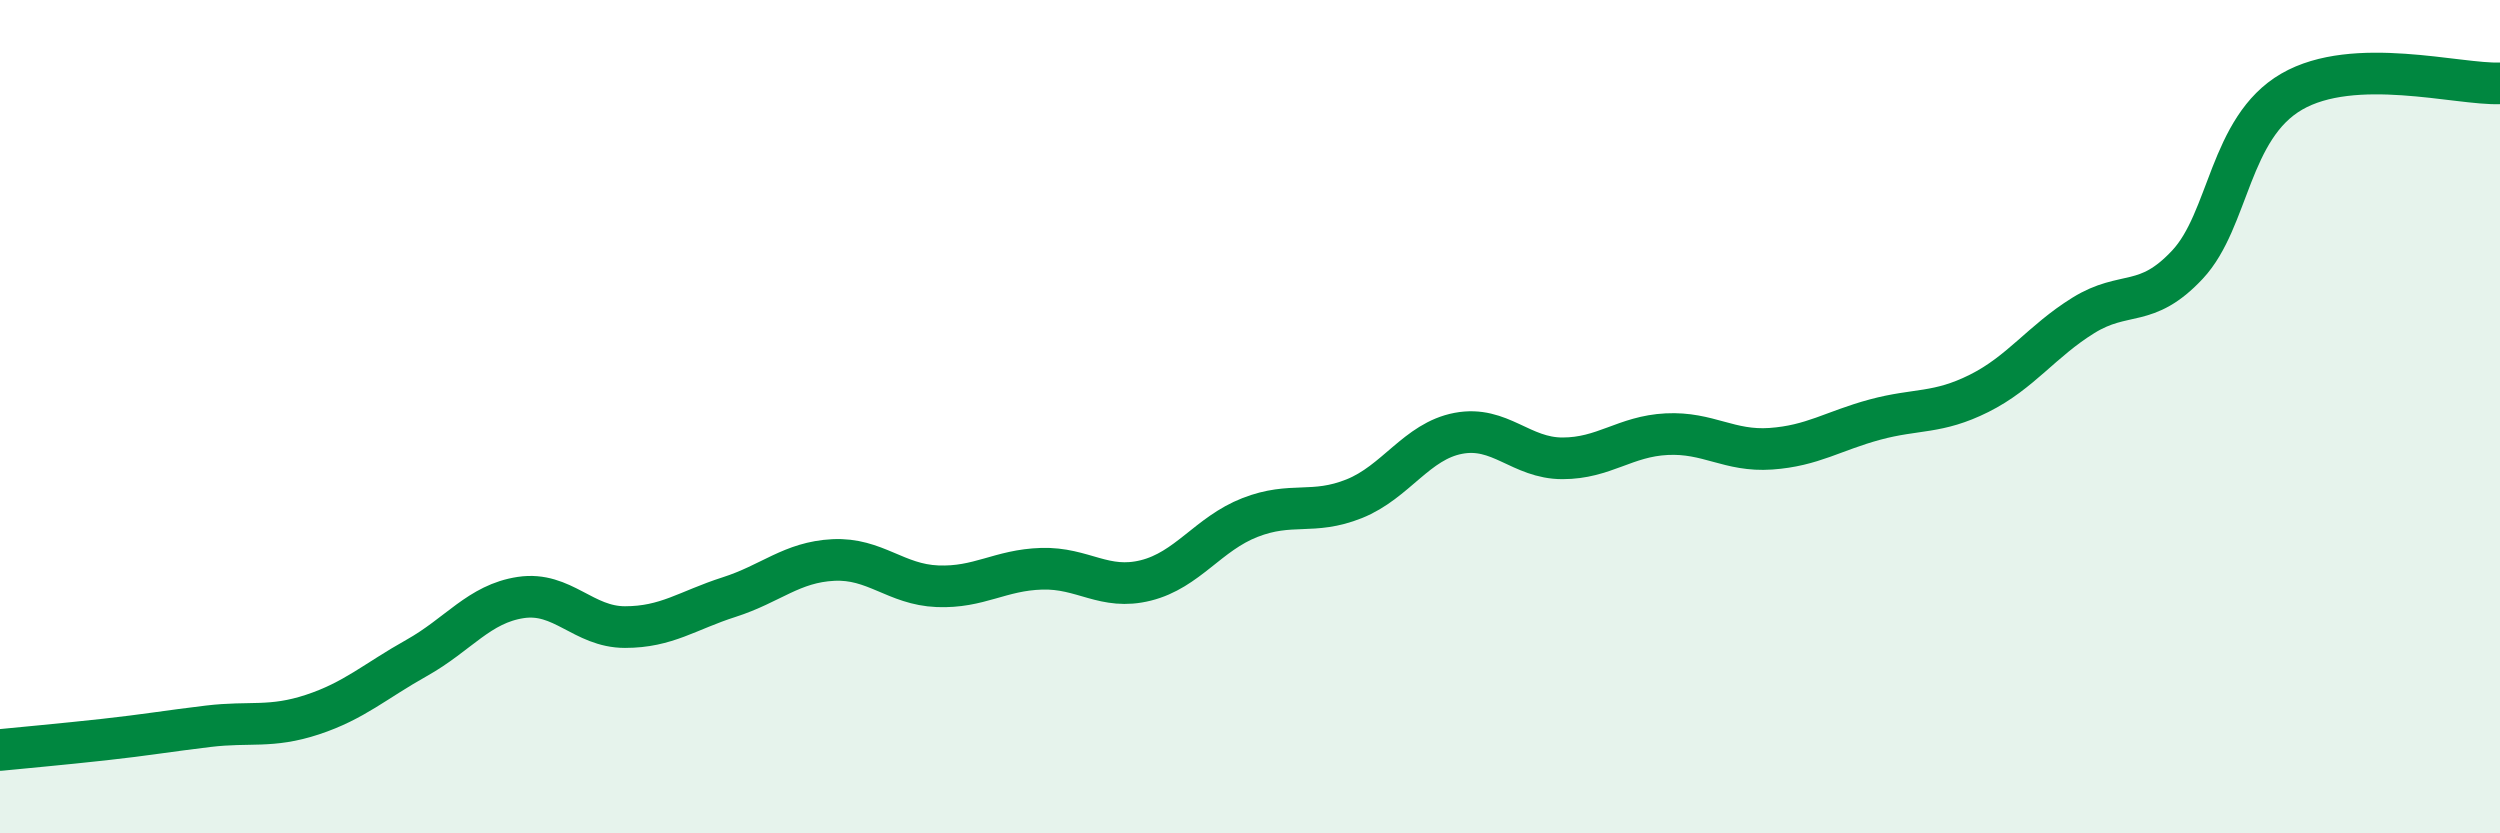
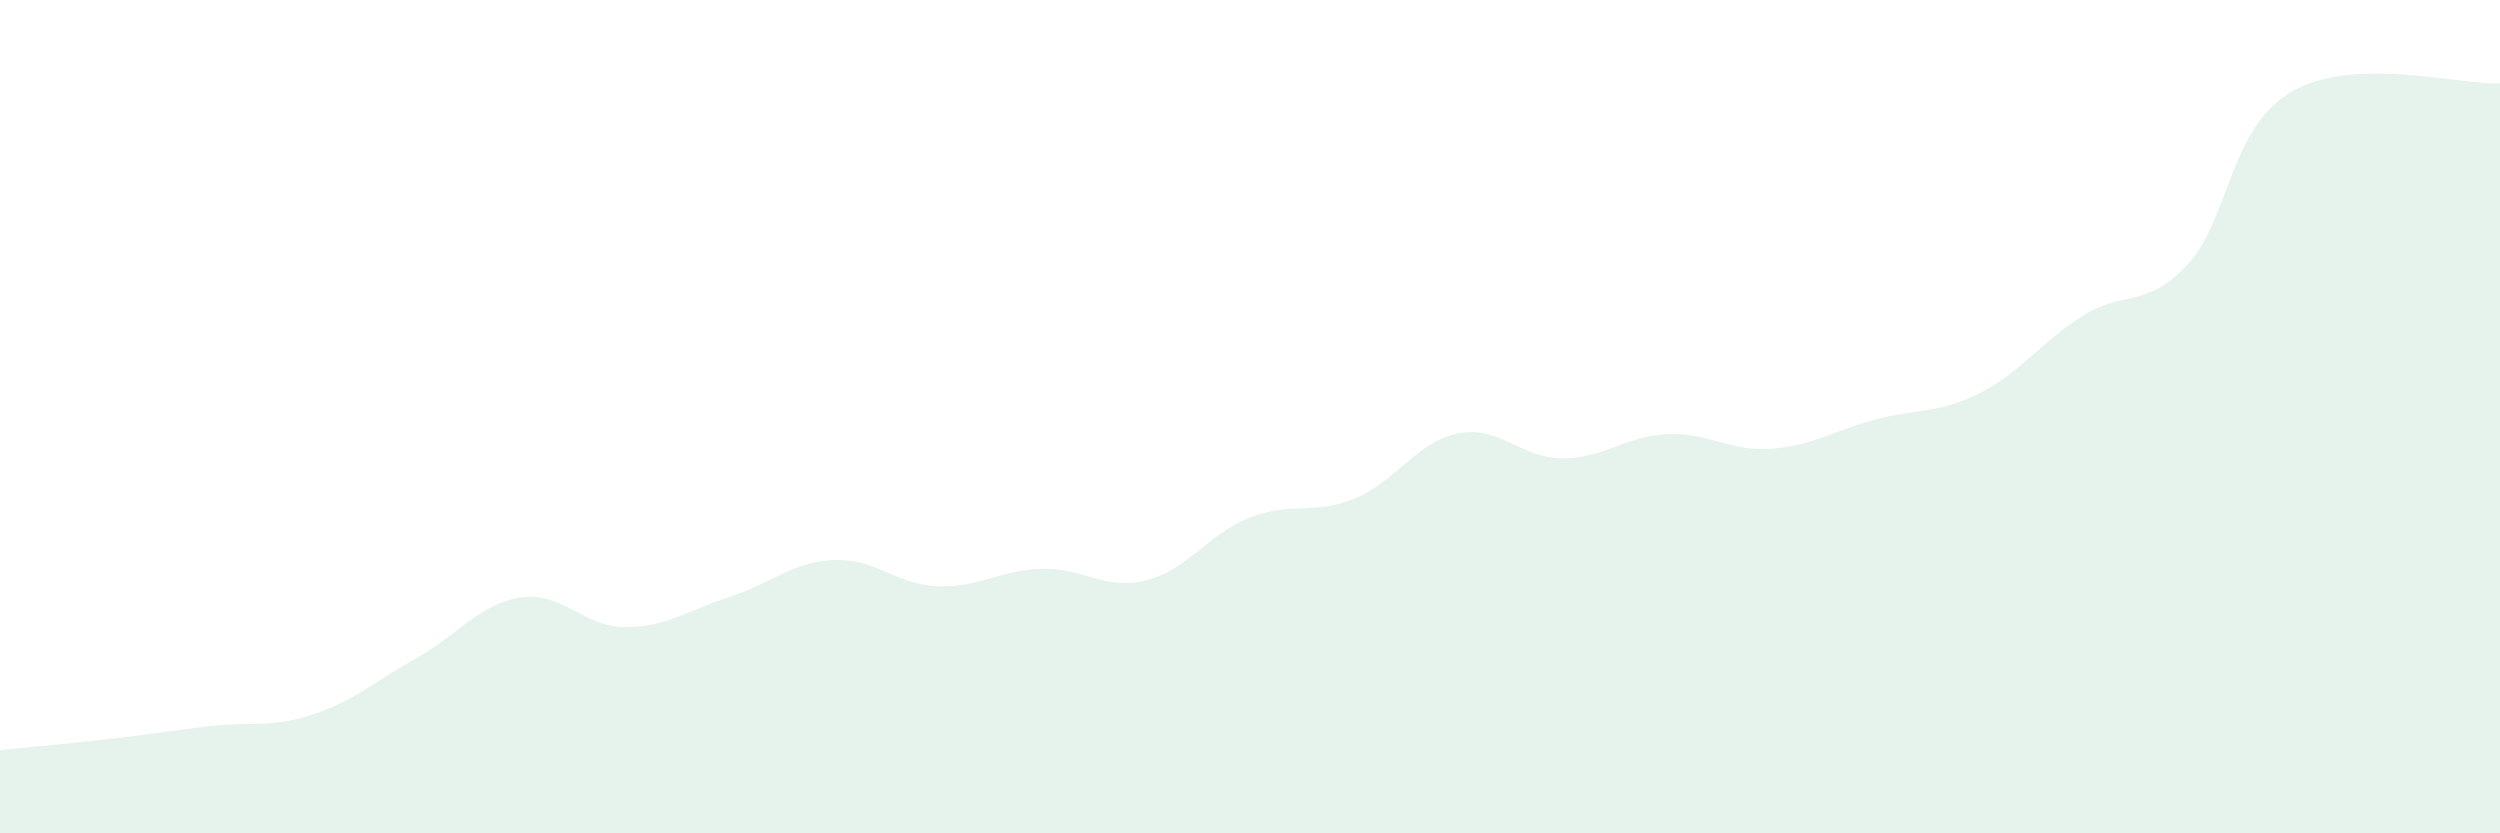
<svg xmlns="http://www.w3.org/2000/svg" width="60" height="20" viewBox="0 0 60 20">
  <path d="M 0,18 C 0.5,17.95 1.5,17.86 2.5,17.75 C 3.5,17.64 4,17.55 5,17.43 C 6,17.31 6.5,17.48 7.5,17.15 C 8.5,16.82 9,16.35 10,15.79 C 11,15.23 11.5,14.49 12.5,14.34 C 13.5,14.19 14,15.05 15,15.05 C 16,15.05 16.5,14.65 17.5,14.33 C 18.5,14.01 19,13.49 20,13.44 C 21,13.39 21.5,14.03 22.5,14.07 C 23.5,14.11 24,13.68 25,13.65 C 26,13.62 26.5,14.18 27.5,13.93 C 28.5,13.68 29,12.81 30,12.42 C 31,12.03 31.5,12.37 32.5,11.97 C 33.5,11.57 34,10.59 35,10.4 C 36,10.21 36.5,11 37.5,11 C 38.5,11 39,10.47 40,10.42 C 41,10.37 41.5,10.84 42.5,10.77 C 43.5,10.7 44,10.34 45,10.07 C 46,9.8 46.5,9.94 47.5,9.44 C 48.5,8.94 49,8.19 50,7.57 C 51,6.95 51.5,7.42 52.5,6.35 C 53.5,5.28 53.5,3.07 55,2.2 C 56.5,1.33 59,2.04 60,2L60 20L0 20Z" fill="#008740" opacity="0.1" stroke-linecap="round" stroke-linejoin="round" />
-   <path d="M 0,18 C 0.5,17.95 1.5,17.86 2.5,17.75 C 3.5,17.64 4,17.55 5,17.43 C 6,17.31 6.5,17.48 7.5,17.15 C 8.5,16.82 9,16.35 10,15.79 C 11,15.23 11.5,14.49 12.5,14.34 C 13.5,14.19 14,15.05 15,15.05 C 16,15.05 16.5,14.65 17.5,14.33 C 18.5,14.01 19,13.49 20,13.44 C 21,13.39 21.5,14.03 22.5,14.07 C 23.5,14.11 24,13.68 25,13.65 C 26,13.62 26.5,14.18 27.5,13.93 C 28.5,13.68 29,12.81 30,12.42 C 31,12.03 31.5,12.37 32.5,11.97 C 33.5,11.57 34,10.59 35,10.4 C 36,10.21 36.5,11 37.5,11 C 38.5,11 39,10.47 40,10.42 C 41,10.37 41.5,10.84 42.5,10.77 C 43.5,10.7 44,10.34 45,10.07 C 46,9.8 46.5,9.94 47.5,9.44 C 48.5,8.94 49,8.19 50,7.57 C 51,6.95 51.5,7.42 52.5,6.35 C 53.5,5.28 53.5,3.07 55,2.2 C 56.5,1.33 59,2.04 60,2" stroke="#008740" stroke-width="1" fill="none" stroke-linecap="round" stroke-linejoin="round" />
</svg>